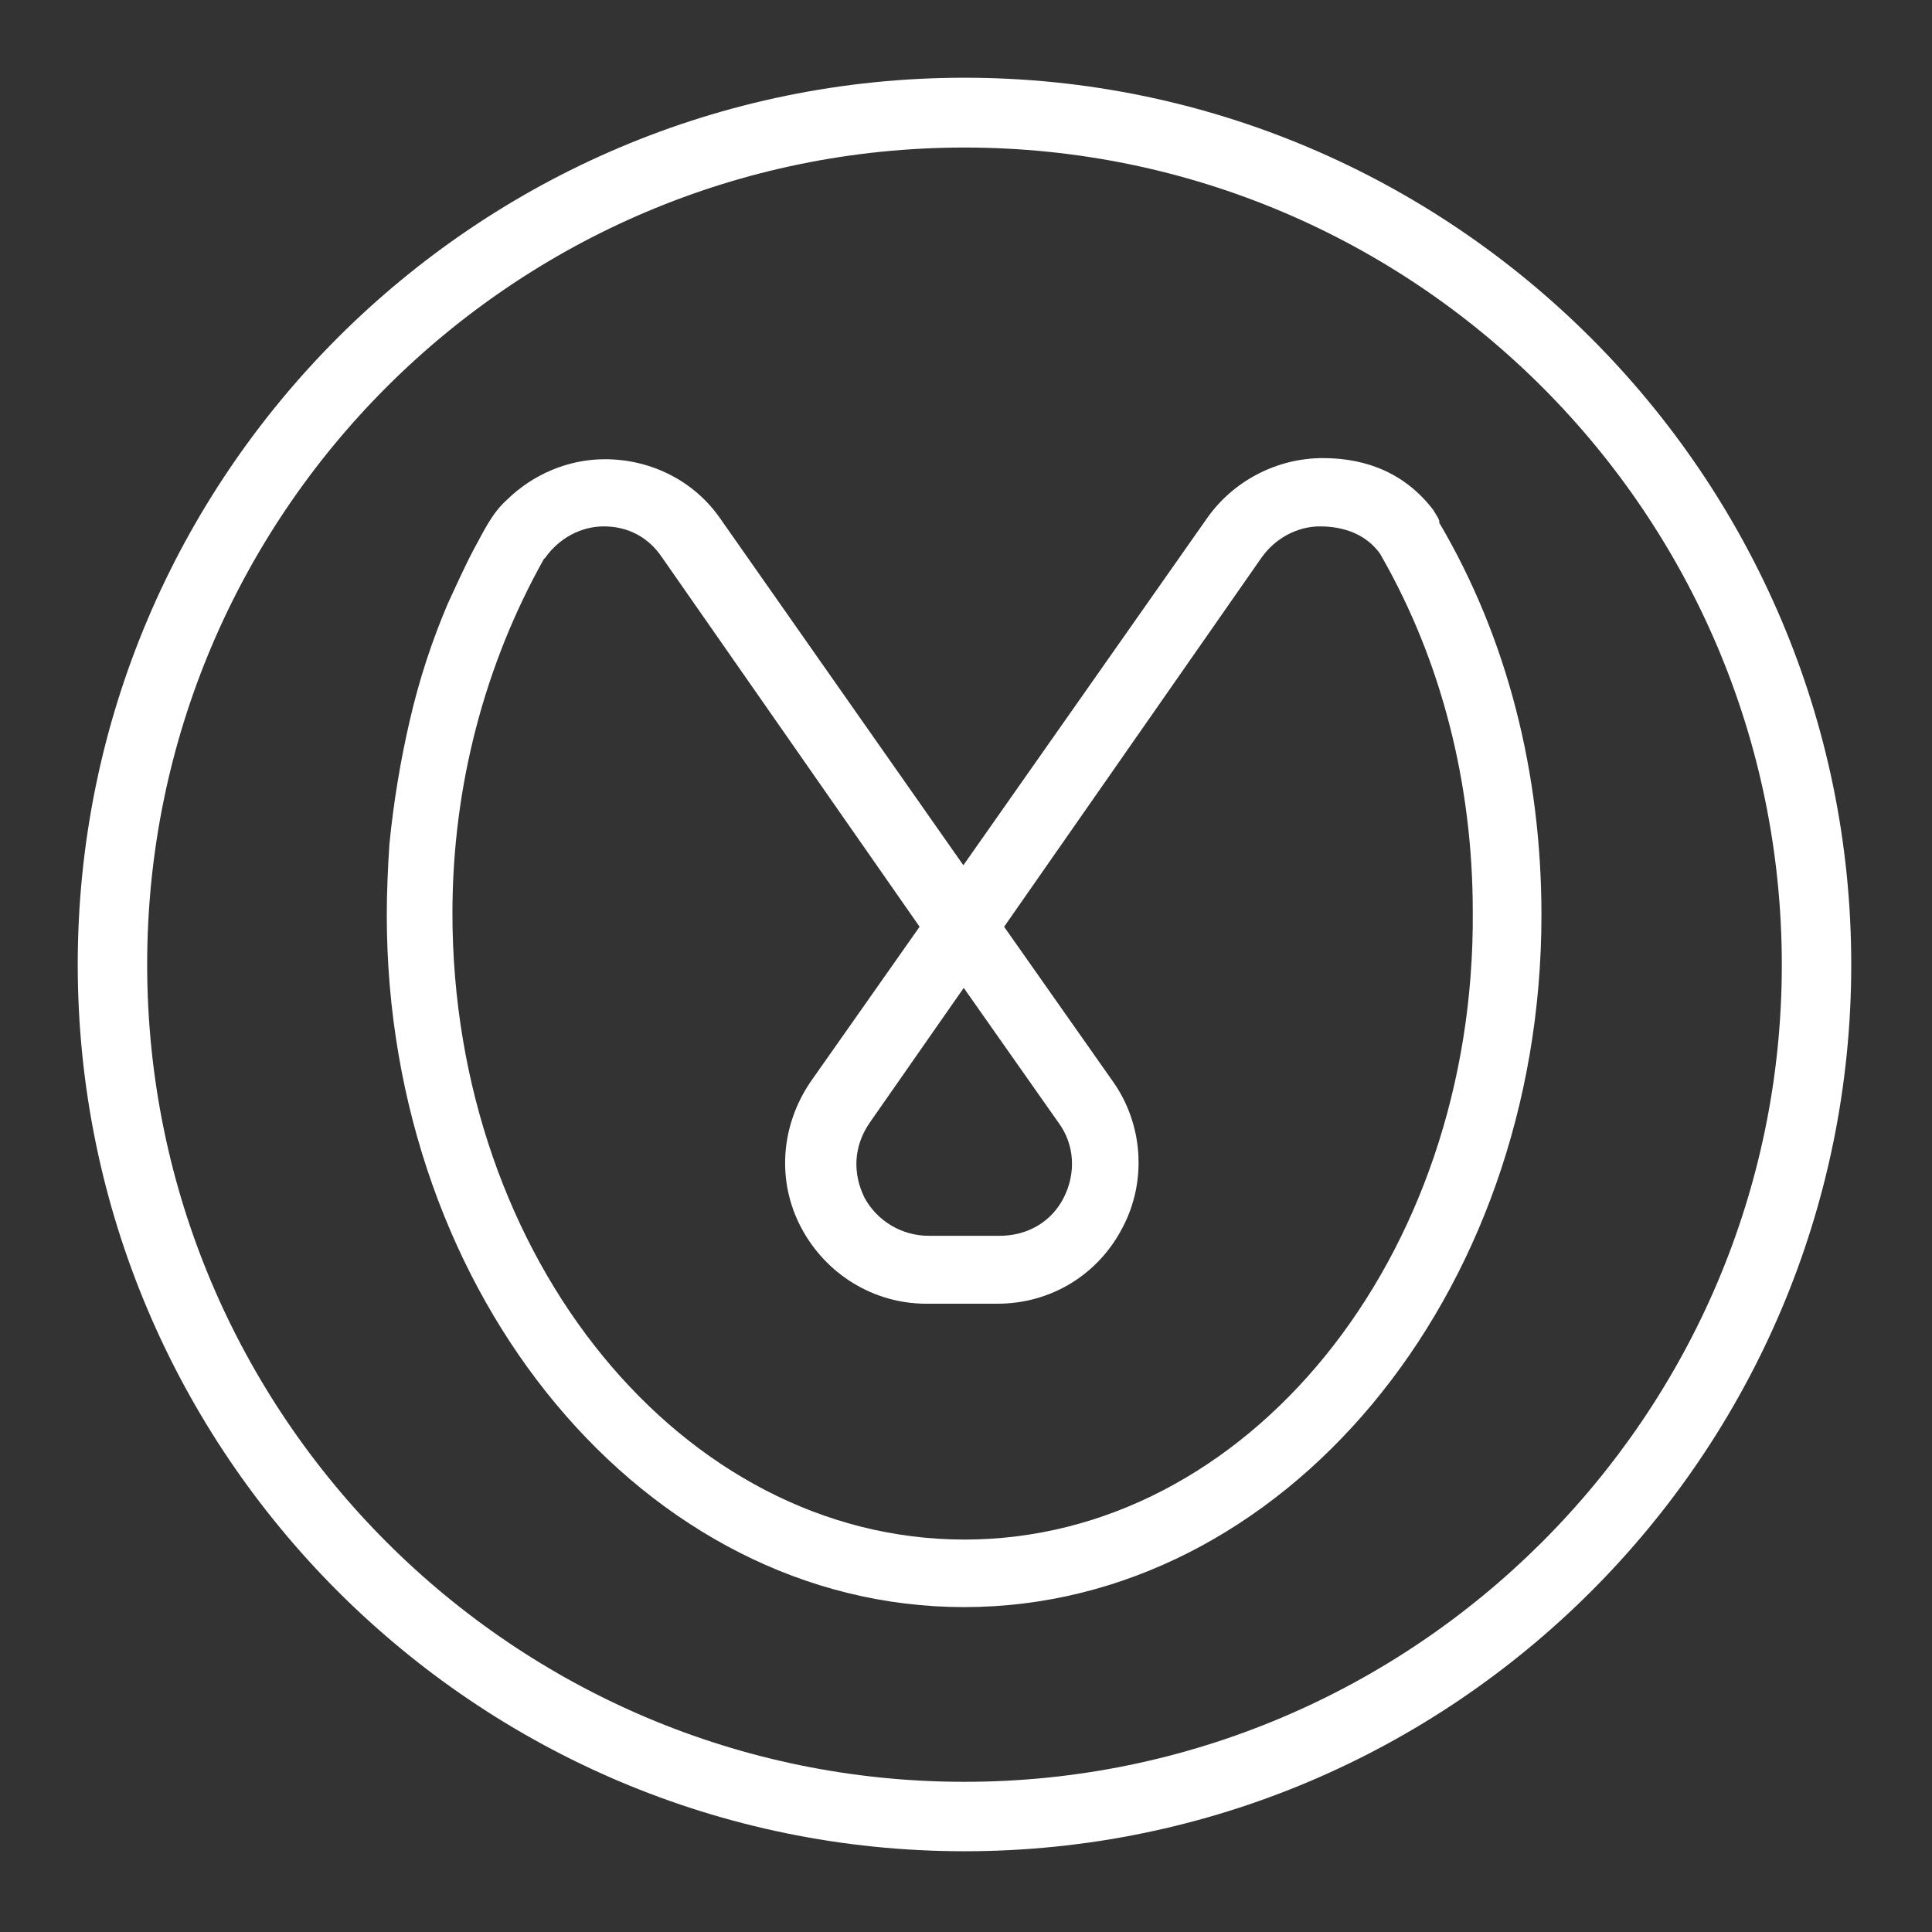
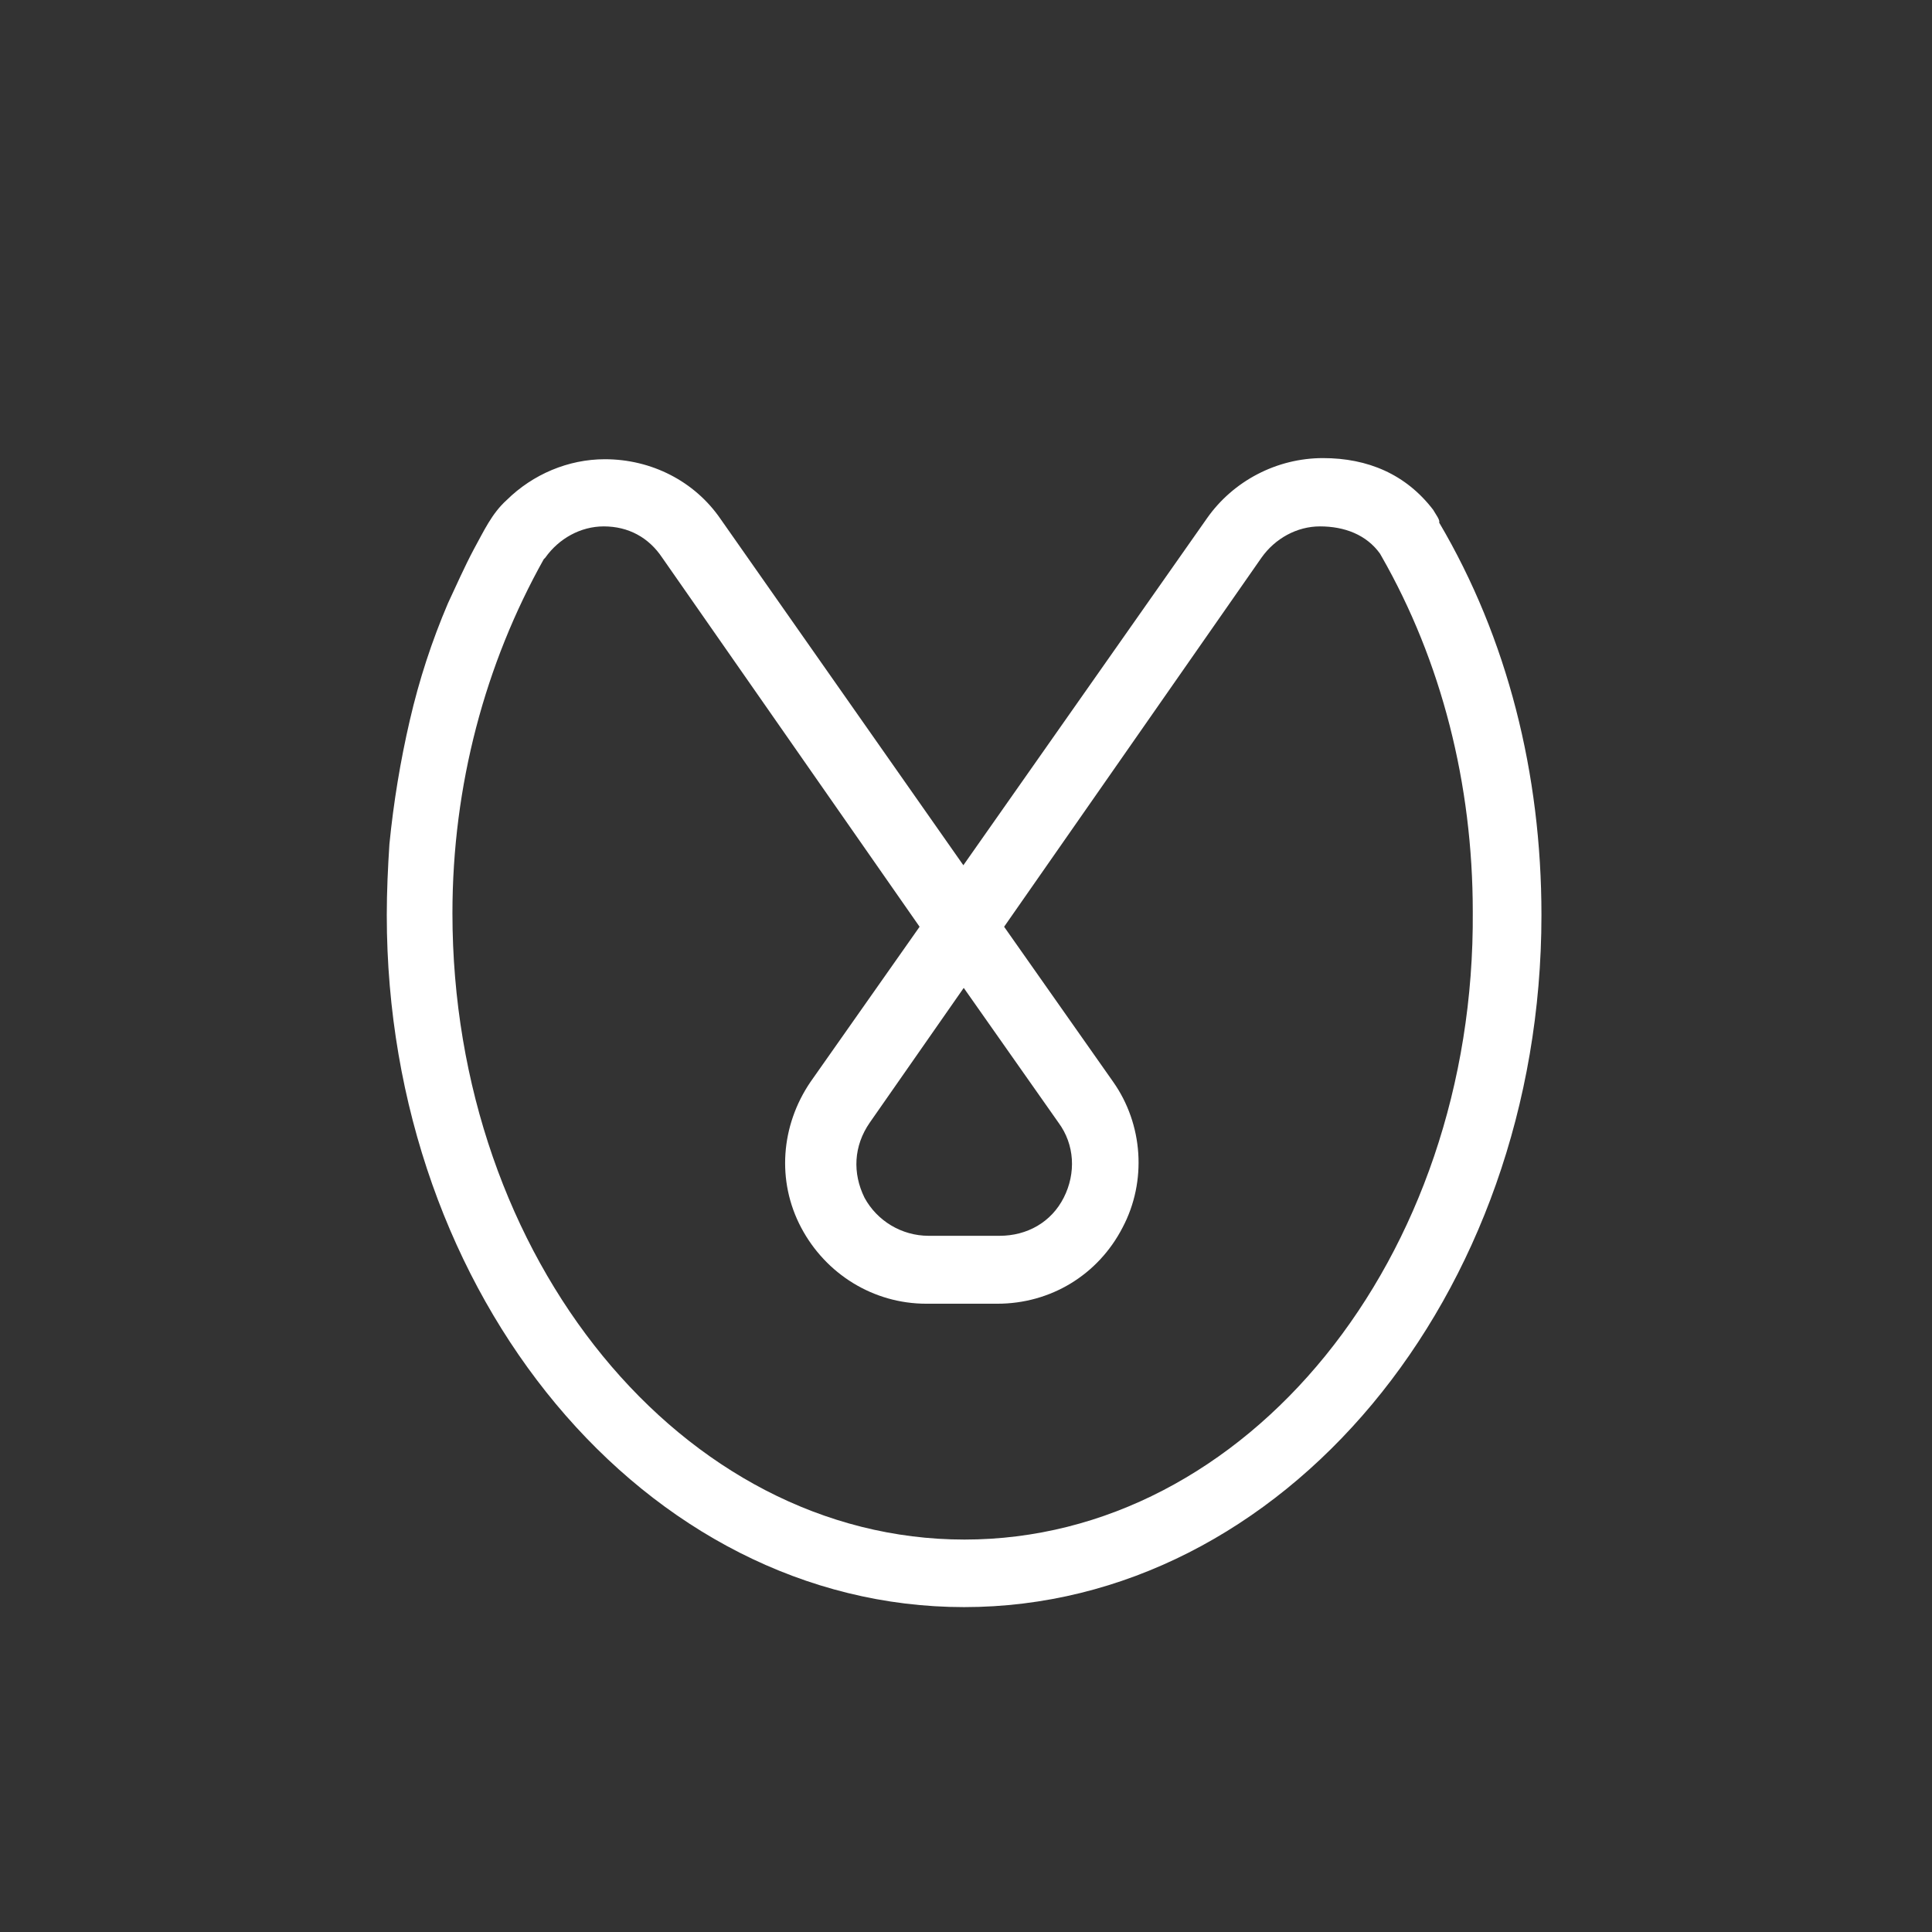
<svg xmlns="http://www.w3.org/2000/svg" id="Ebene_1" x="0px" y="0px" viewBox="0 0 512 512" style="enable-background:new 0 0 512 512;" xml:space="preserve">
  <rect x="0" y="0" width="512" height="512" fill="#333333" stroke="none" />
  <style type="text/css">	.st0{fill:#FFFFFF;}</style>
  <g>
    <g>
      <path class="st0" d="M380.9,136.9l-1.1-1.8c-7.2-9.4-17.3-13.7-29.2-13.7c-12.3,0-23.8,6.1-30.7,15.9l-64.6,92L191,137.6   c-6.9-10.1-18.4-15.9-30.7-15.9c-9.7,0-19.1,4-26,10.8c-4,3.6-6.1,8.3-8.7,13c-2.5,4.7-4.7,9.7-6.9,14.4   c-4.3,10.1-7.6,20.2-10.1,31s-4.3,21.7-5.4,32.8c-0.4,6.1-0.7,12.6-0.7,18.8c0,101.1,68.6,183.4,153,183.4s153-82.3,153-183.4   c0-37.5-9-73.3-27.1-104C381.6,138,380.9,136.9,380.9,136.9z M280.5,297.5c4.3,5.8,4.7,13.4,1.4,19.9s-9.7,10.1-17,10.1h-18.8   c-7.2,0-13.7-4-17-10.1c-3.2-6.5-2.9-13.7,1.4-19.9l24.9-35.7L280.5,297.5z M255.6,408c-74.7,0-135.7-74.4-135.7-166   c0-33.9,8.7-66.1,24.2-93.8l0.4-0.4c3.6-5.1,9.4-8.3,15.5-8.3c6.5,0,11.9,2.9,15.5,8.3l68.2,97.8l-28.9,41.1   c-7.9,11.6-9,26.3-2.5,38.6c6.5,12.3,19.1,20.2,33.2,20.2h18.8c14.1,0,26.7-7.6,33.2-20.2c6.5-12.3,5.4-27.4-2.5-38.6l-28.9-41.1   l68.2-97.8c3.6-5.1,9.4-8.3,15.5-8.3c6.5,0,12.3,2.2,15.9,7.2l0.4,0.7c15.9,27.8,24.2,60.3,24.2,94.2   C391,333.6,330.3,408,255.6,408z" />
-       <path class="st0" d="M255.6,20.6c-129.6,0-235,105.4-235,235s105.4,235,235,235s235-105.4,235-235S384.8,20.6,255.6,20.6z    M255.6,472.2C136.1,472.2,39,375.1,39,255.6S136.1,39.1,255.6,39.1s216.6,97.1,216.6,216.6S374.7,472.2,255.6,472.2z" />
    </g>
  </g>
</svg>